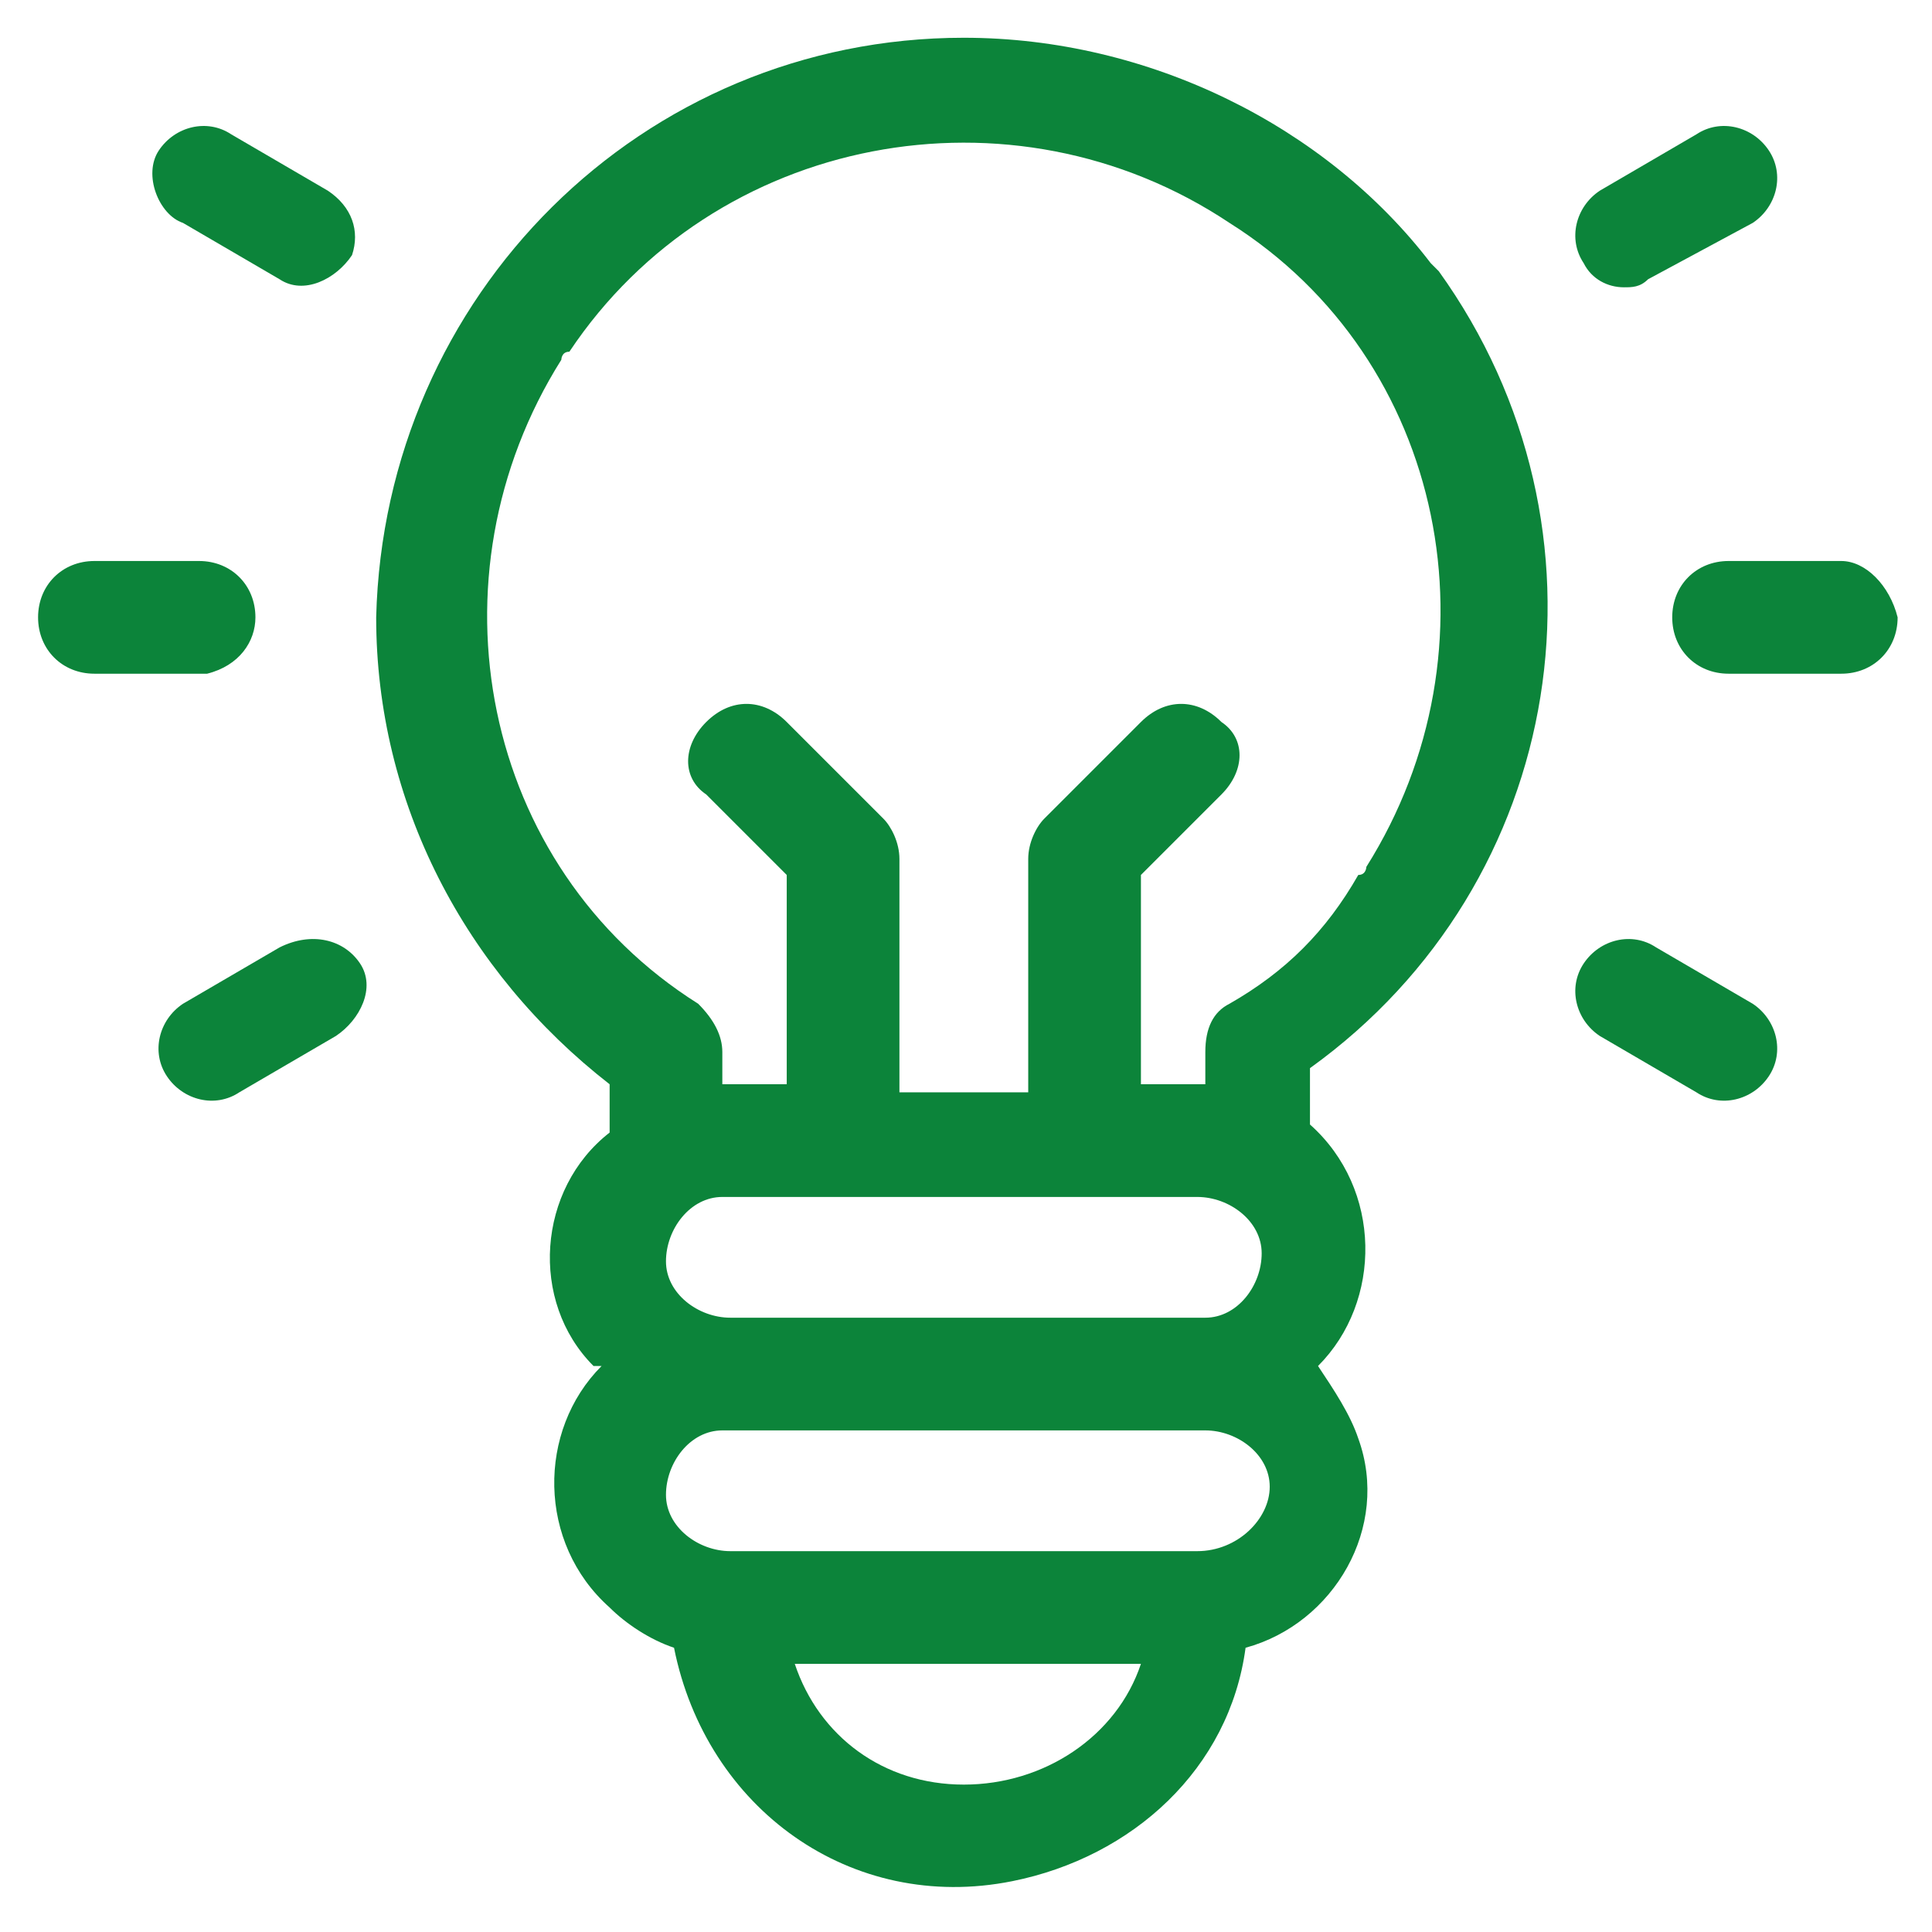
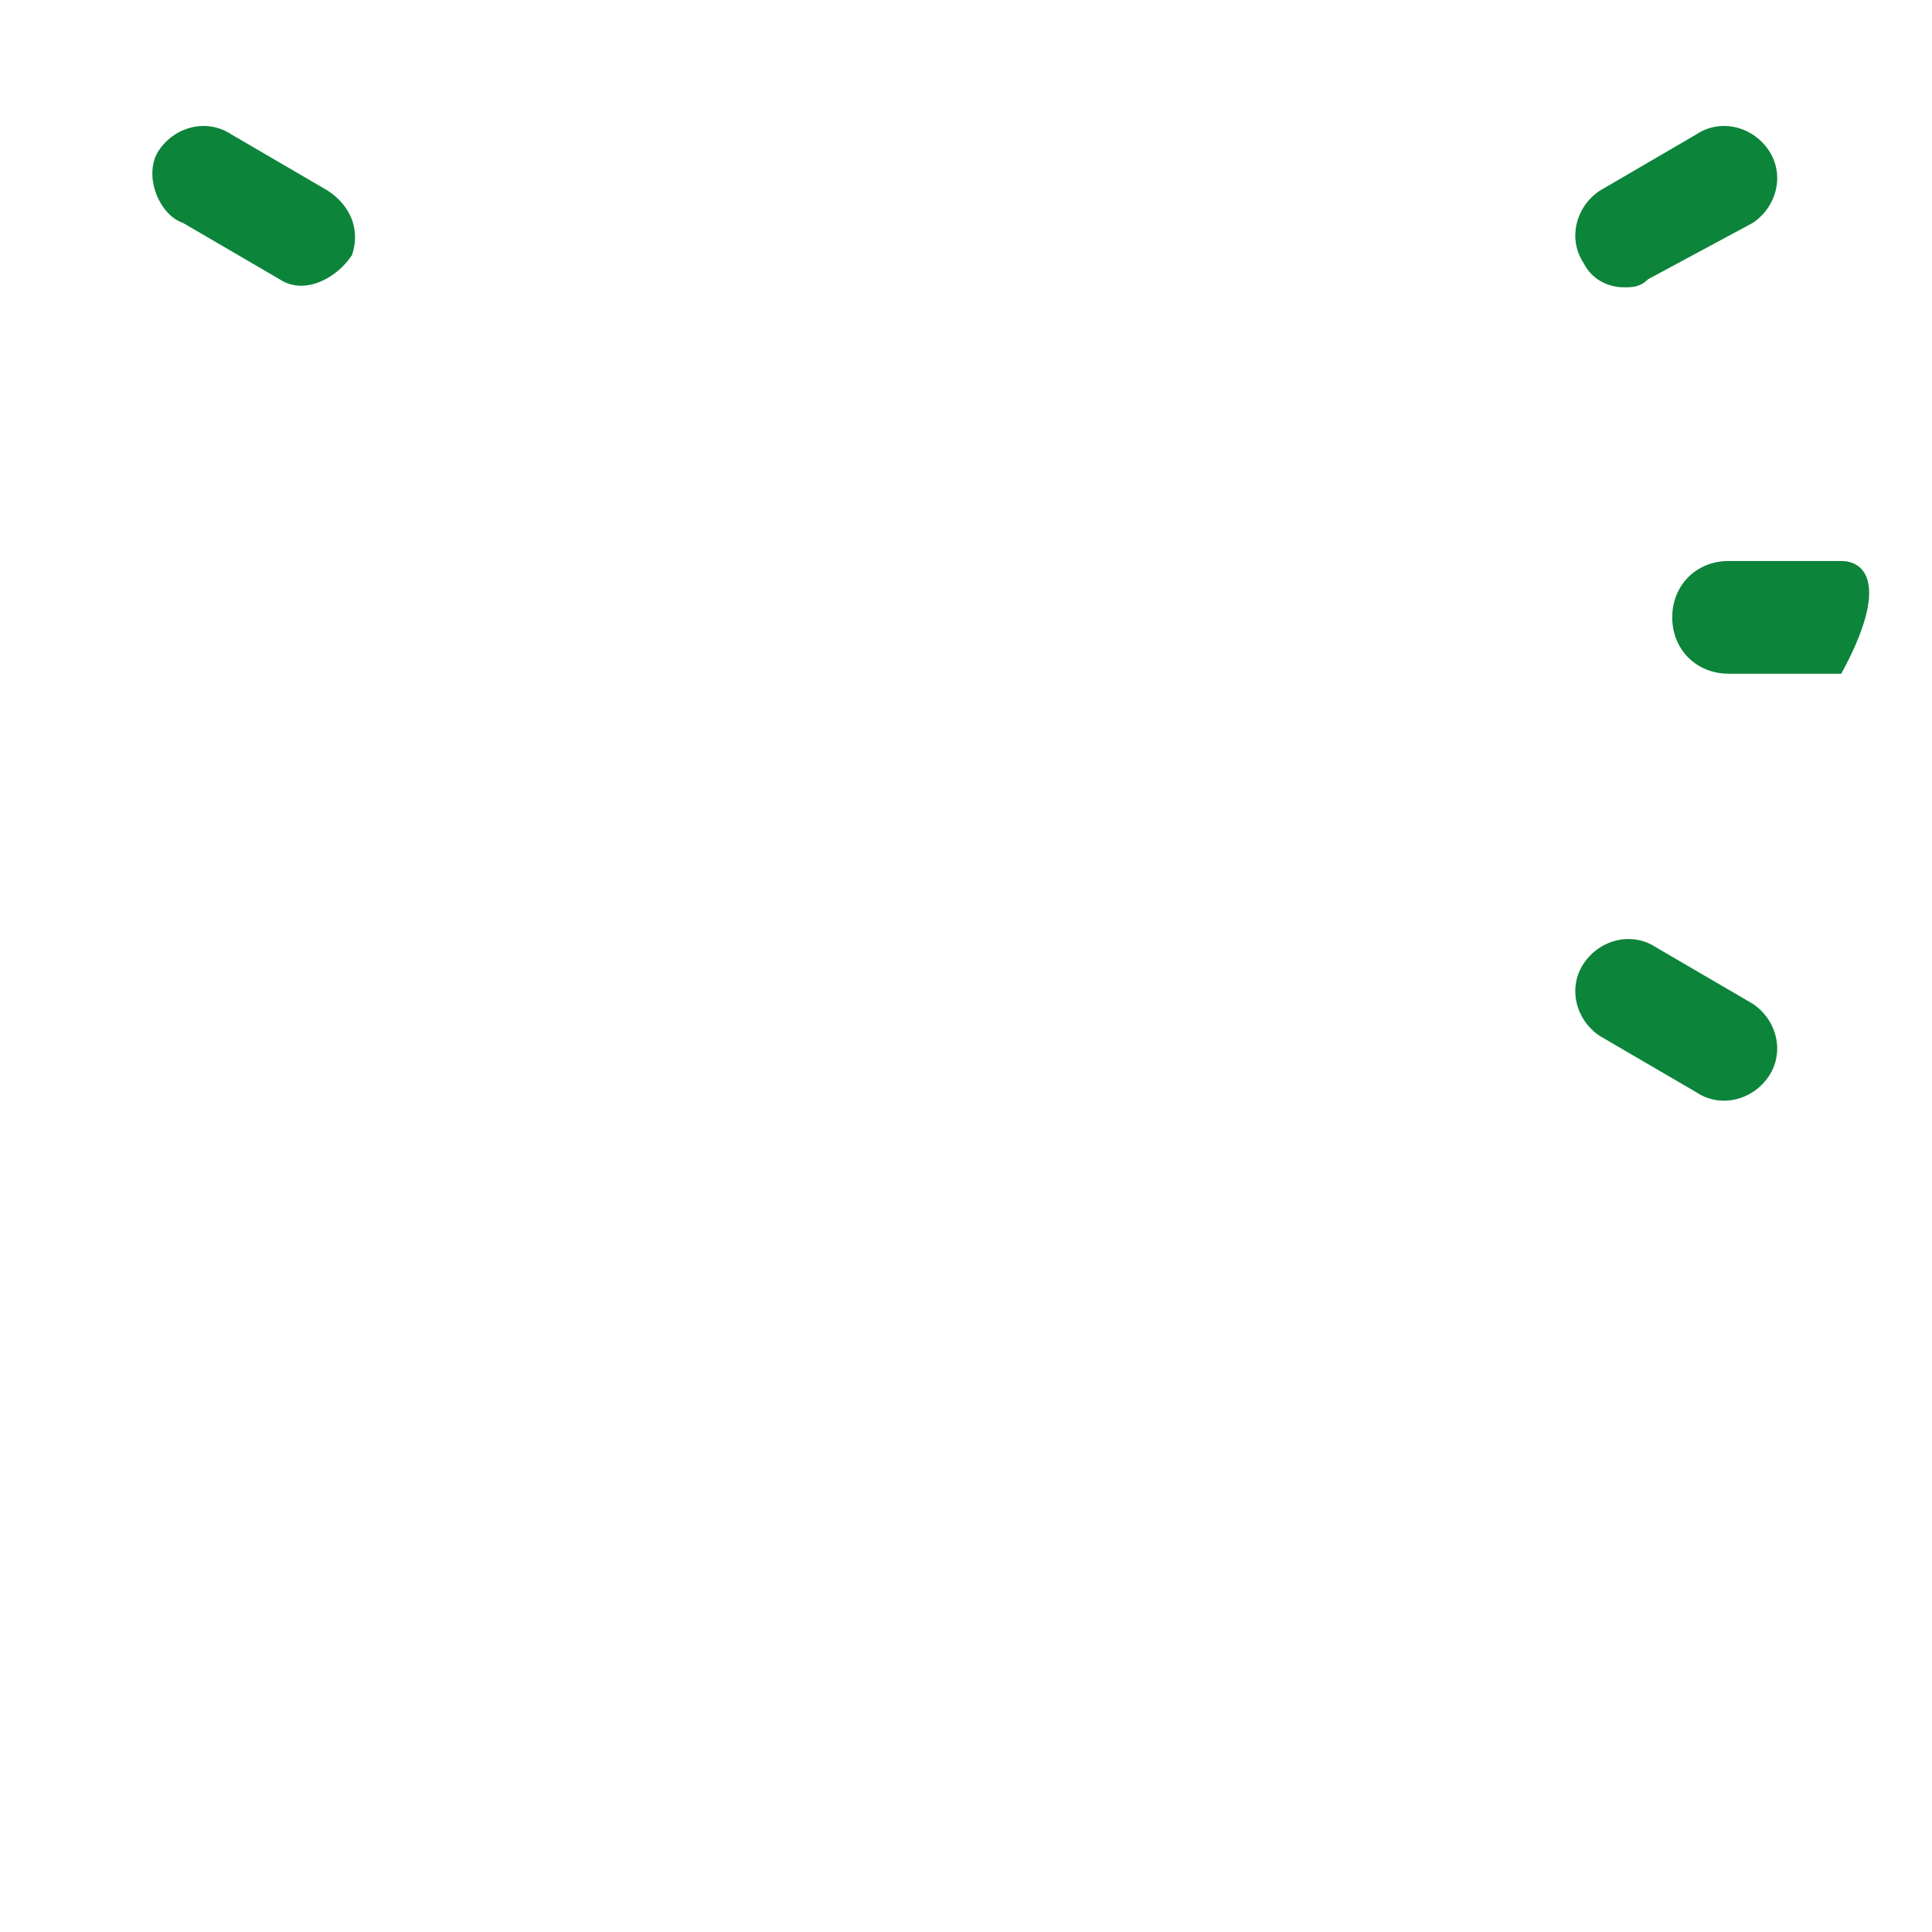
<svg xmlns="http://www.w3.org/2000/svg" version="1.1" id="Layer_1" x="0px" y="0px" viewBox="0 0 24 24" style="enable-background:new 0 0 24 24;" xml:space="preserve">
  <style type="text/css">
	.st0{fill:#0C843A;}
</style>
  <g id="surface1" transform="translate(-1.227 -1.131)">
-     <path id="Path_22" class="st0" d="M13.2,1.6c-4,0-7.2,3.2-7.3,7.2c0,2.3,1.1,4.4,2.9,5.8v0.6c-0.9,0.7-1,2.1-0.2,2.9c0,0,0,0,0,0   l0.1,0c-0.8,0.8-0.8,2.2,0.1,3c0,0,0,0,0,0c0.2,0.2,0.5,0.4,0.8,0.5c0.4,2,2.2,3.3,4.2,2.9c1.5-0.3,2.7-1.4,2.9-2.9   c1.1-0.3,1.8-1.5,1.4-2.6c-0.1-0.3-0.3-0.6-0.5-0.9c0.8-0.8,0.8-2.2-0.1-3c0,0,0,0,0,0l0-0.1v-0.6c3.2-2.3,3.9-6.7,1.6-9.9   c0,0-0.1-0.1-0.1-0.1C17.7,2.7,15.5,1.6,13.2,1.6z M16.1,16c0.4,0,0.8,0.3,0.8,0.7s-0.3,0.8-0.7,0.8c0,0,0,0-0.1,0h-5.8   c-0.4,0-0.8-0.3-0.8-0.7S9.8,16,10.2,16c0,0,0,0,0.1,0H16.1L16.1,16z M13.2,23.3c-1,0-1.8-0.6-2.1-1.5h4.3   C15.1,22.7,14.2,23.3,13.2,23.3z M16.1,20.4h-5.8c-0.4,0-0.8-0.3-0.8-0.7s0.3-0.8,0.7-0.8c0,0,0,0,0.1,0h5.9c0.4,0,0.8,0.3,0.8,0.7   C17,20,16.6,20.4,16.1,20.4C16.2,20.4,16.2,20.4,16.1,20.4L16.1,20.4z M16.5,13.6c-0.2,0.1-0.3,0.3-0.3,0.6v0.4h-0.8V12l1-1   c0.3-0.3,0.3-0.7,0-0.9l0,0c-0.3-0.3-0.7-0.3-1,0l-1.2,1.2c-0.1,0.1-0.2,0.3-0.2,0.5v2.9h-1.6v-2.9c0-0.2-0.1-0.4-0.2-0.5l-1.2-1.2   c-0.3-0.3-0.7-0.3-1,0c-0.3,0.3-0.3,0.7,0,0.9l0,0l0,0l1,1v2.6h-0.8v-0.4c0-0.2-0.1-0.4-0.3-0.6c-2.7-1.7-3.4-5.3-1.7-8   c0,0,0-0.1,0.1-0.1c1.8-2.7,5.5-3.4,8.2-1.6c2.7,1.7,3.4,5.3,1.7,8c0,0,0,0.1-0.1,0.1C17.7,12.7,17.2,13.2,16.5,13.6L16.5,13.6z" />
-     <path id="Path_23" class="st0" d="M4.4,8.8c0-0.4-0.3-0.7-0.7-0.7H2.4C2,8.1,1.7,8.4,1.7,8.8c0,0.4,0.3,0.7,0.7,0.7h1.4   C4.2,9.4,4.4,9.1,4.4,8.8z" />
-     <path id="Path_24" class="st0" d="M24.1,8.1h-1.4c-0.4,0-0.7,0.3-0.7,0.7s0.3,0.7,0.7,0.7l0,0h1.4c0.4,0,0.7-0.3,0.7-0.7   C24.7,8.4,24.4,8.1,24.1,8.1z" />
-     <path id="Path_25" class="st0" d="M4.7,12.9l-1.2,0.7c-0.3,0.2-0.4,0.6-0.2,0.9c0.2,0.3,0.6,0.4,0.9,0.2l0,0l1.2-0.7   c0.3-0.2,0.5-0.6,0.3-0.9S5.1,12.7,4.7,12.9C4.8,12.9,4.8,12.9,4.7,12.9C4.7,12.9,4.7,12.9,4.7,12.9z" />
+     <path id="Path_24" class="st0" d="M24.1,8.1h-1.4c-0.4,0-0.7,0.3-0.7,0.7s0.3,0.7,0.7,0.7l0,0h1.4C24.7,8.4,24.4,8.1,24.1,8.1z" />
    <path id="Path_26" class="st0" d="M21.4,4.7c0.1,0,0.2,0,0.3-0.1L23,3.9c0.3-0.2,0.4-0.6,0.2-0.9c-0.2-0.3-0.6-0.4-0.9-0.2   l-1.2,0.7c-0.3,0.2-0.4,0.6-0.2,0.9C21,4.6,21.2,4.7,21.4,4.7L21.4,4.7z" />
    <path id="Path_27" class="st0" d="M23,13.6l-1.2-0.7c-0.3-0.2-0.7-0.1-0.9,0.2c-0.2,0.3-0.1,0.7,0.2,0.9l1.2,0.7   c0.3,0.2,0.7,0.1,0.9-0.2C23.4,14.2,23.3,13.8,23,13.6z" />
    <path id="Path_28" class="st0" d="M5.3,3.5L4.1,2.8C3.8,2.6,3.4,2.7,3.2,3S3.2,3.8,3.5,3.9l0,0l1.2,0.7c0.3,0.2,0.7,0,0.9-0.3   C5.7,4,5.6,3.7,5.3,3.5z" />
  </g>
</svg>